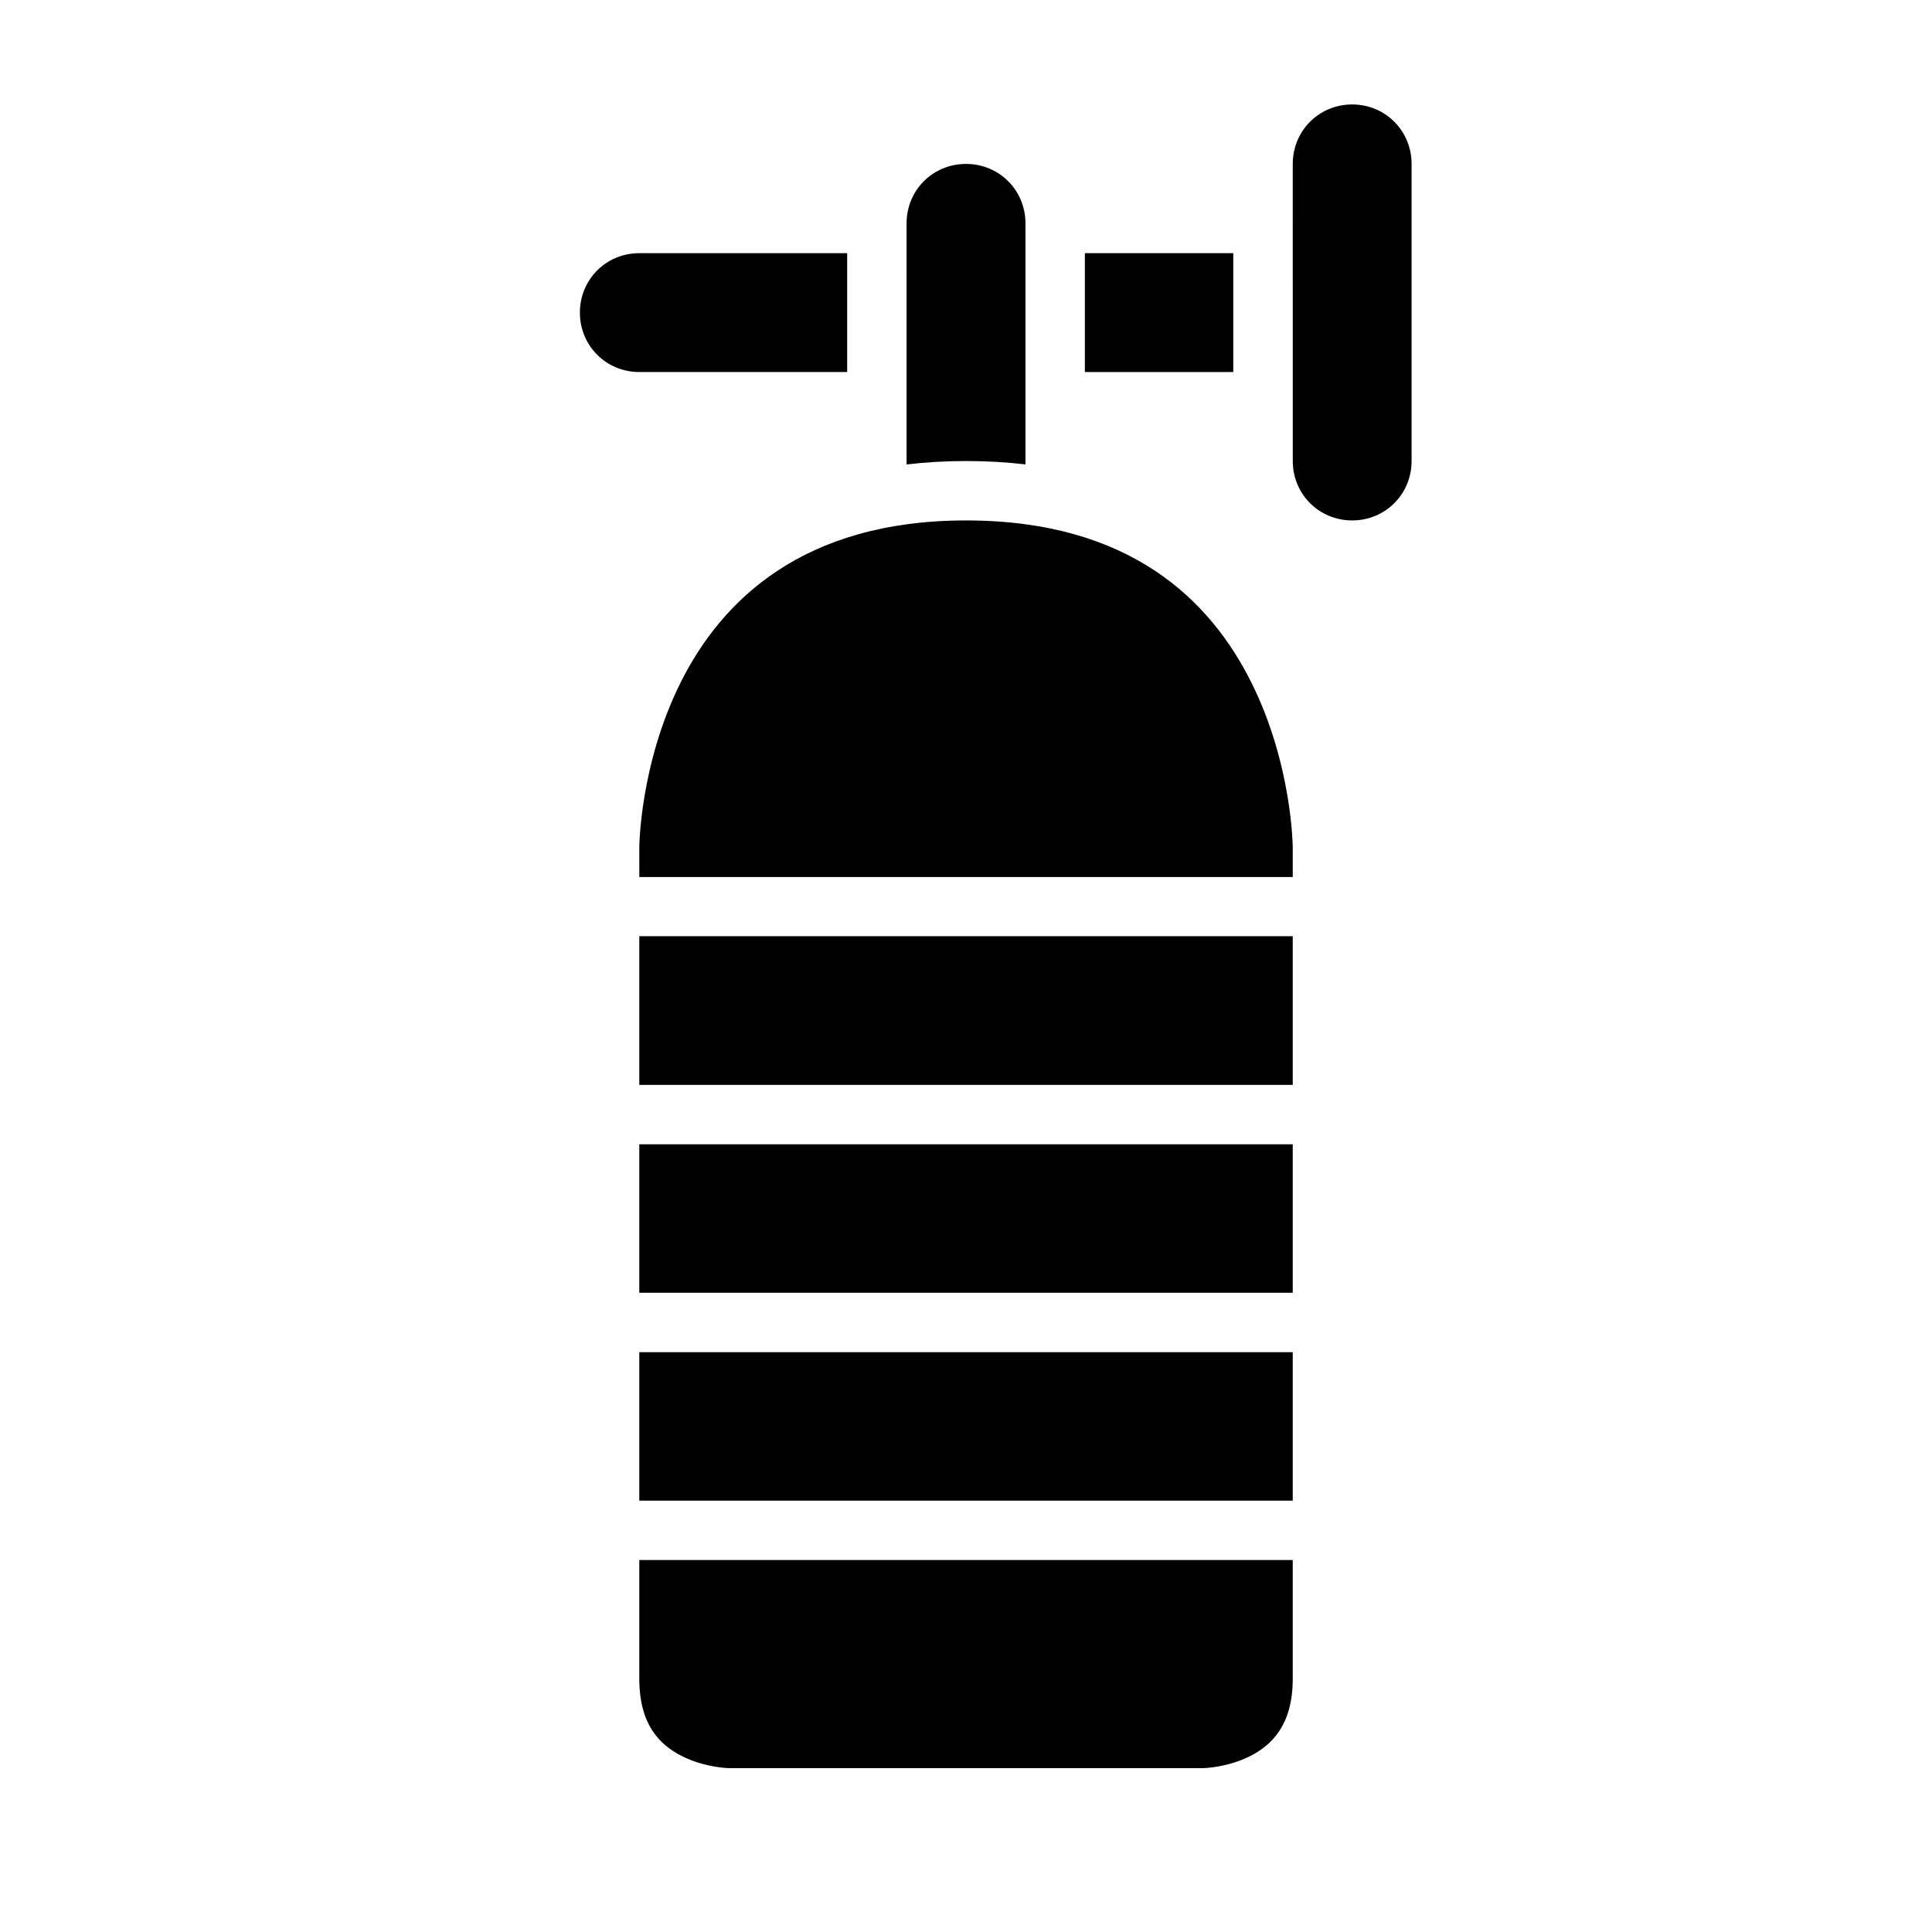
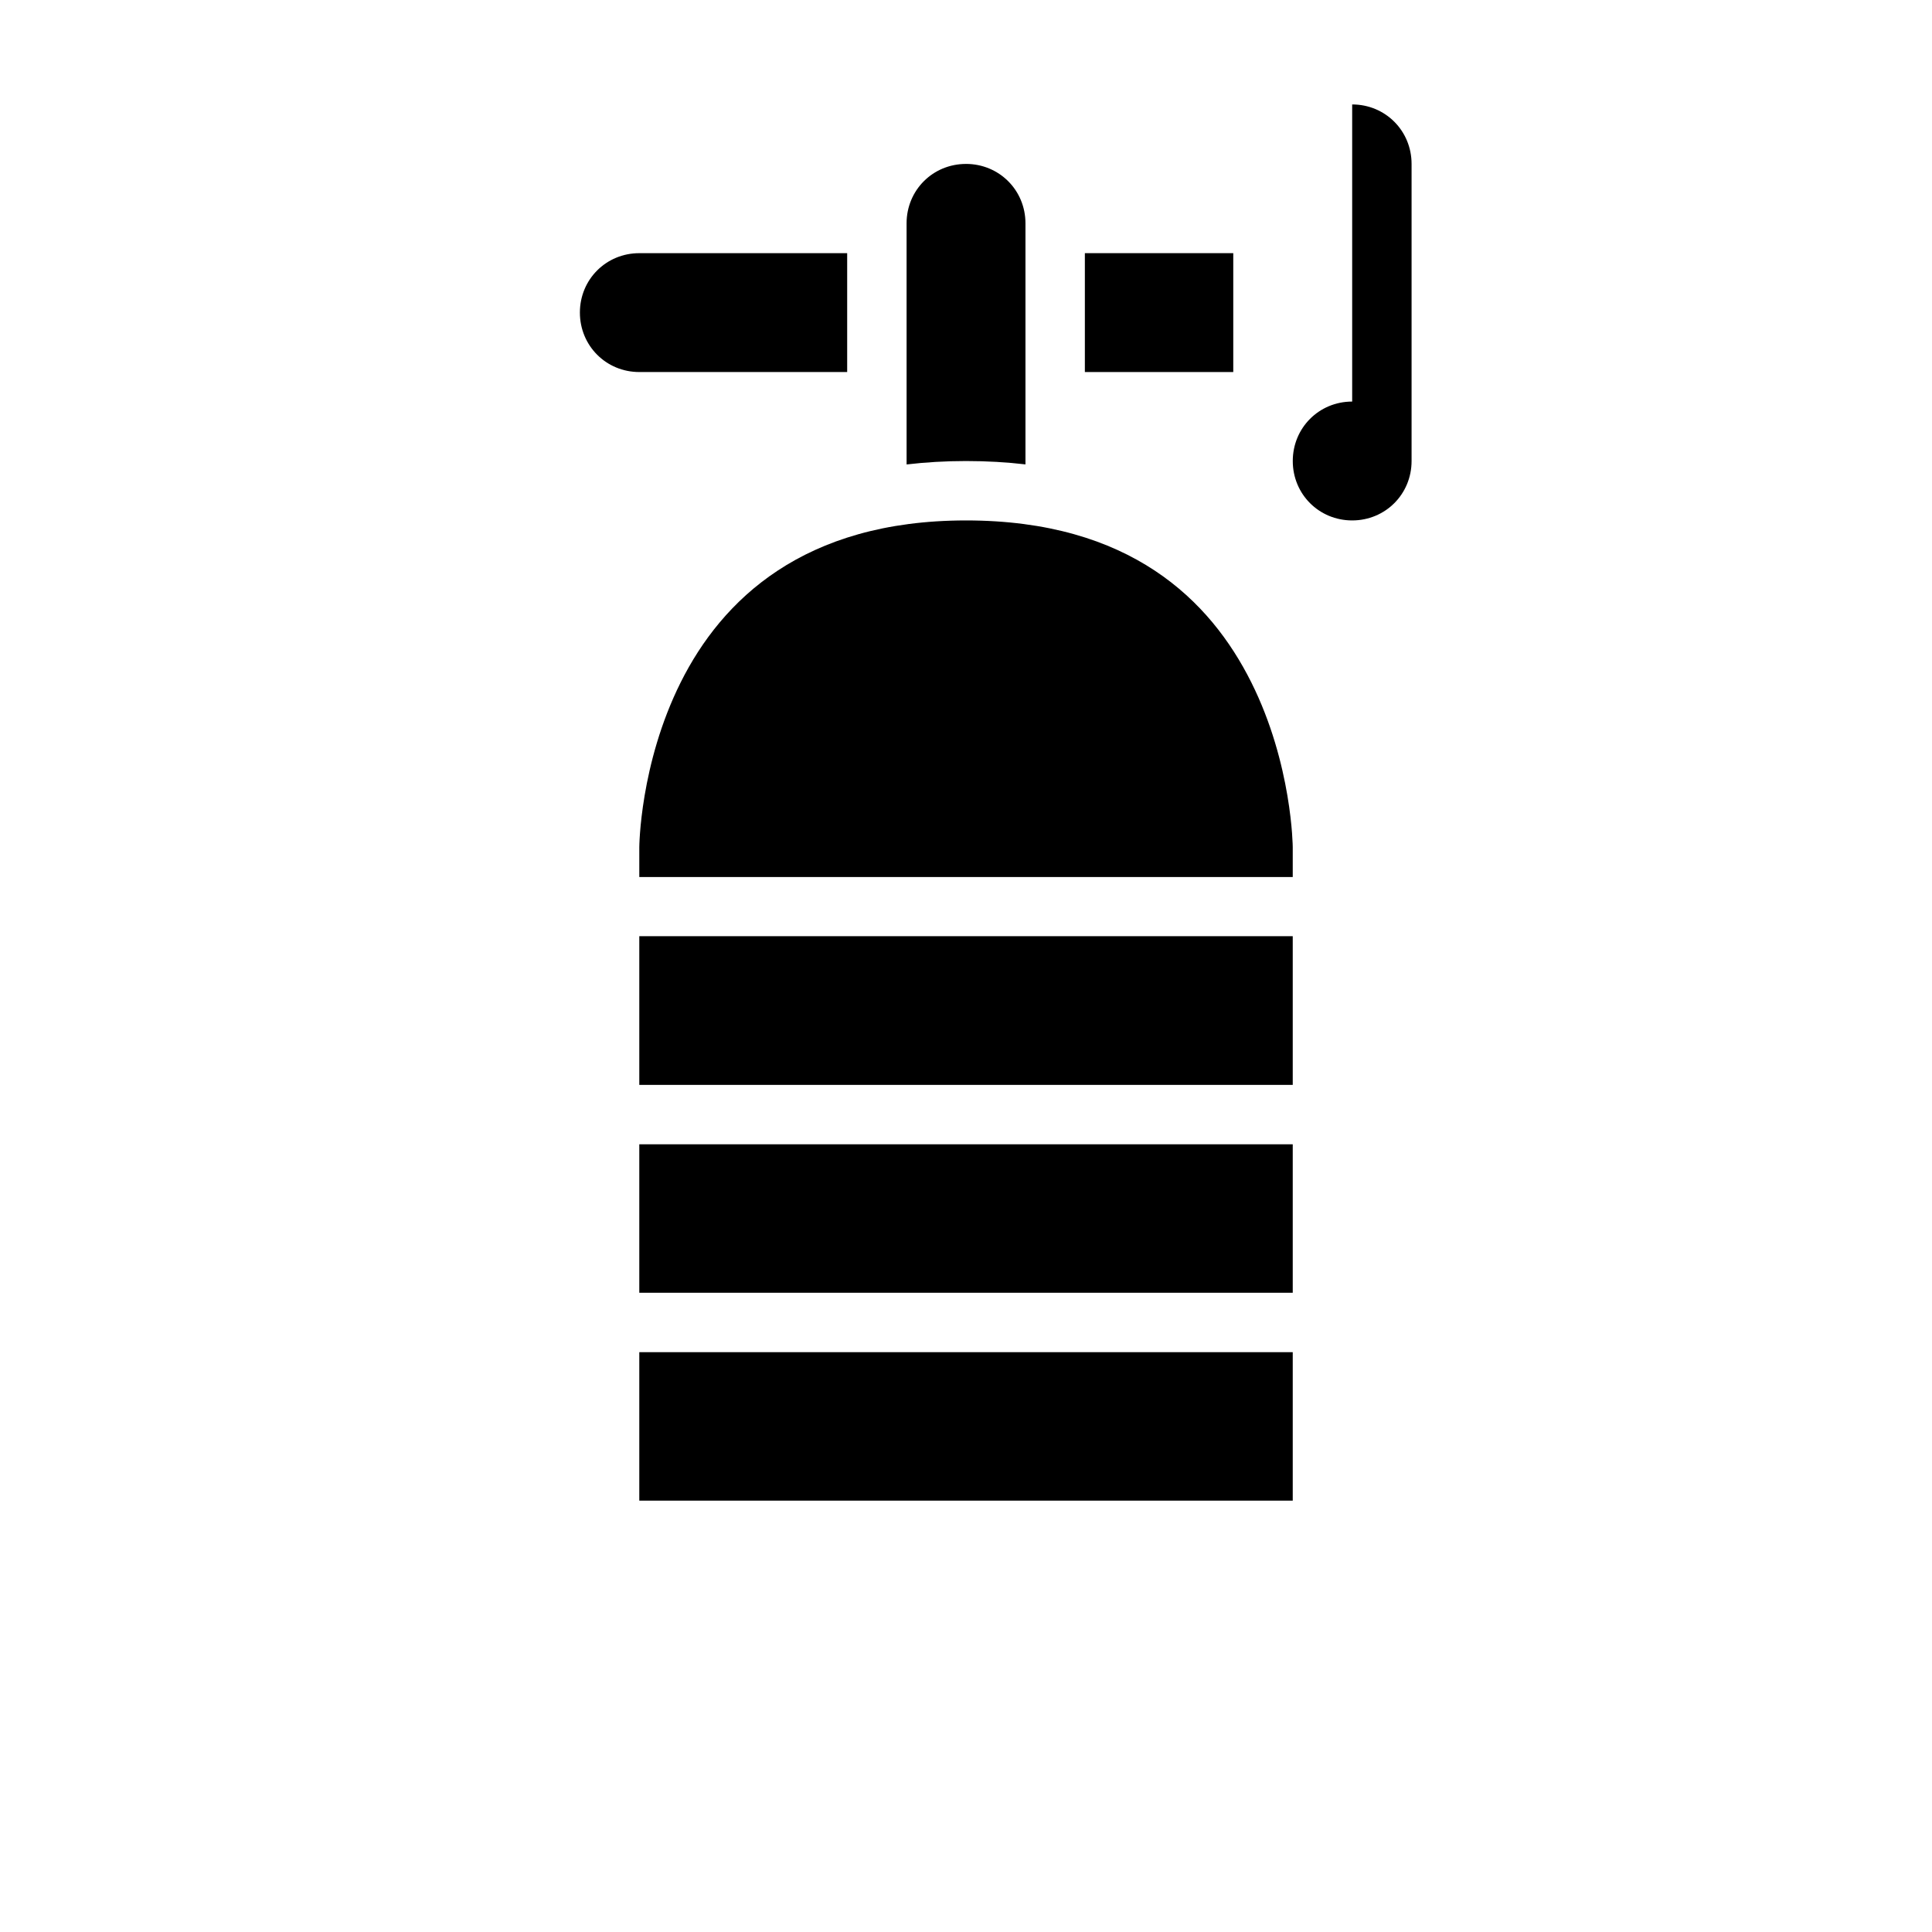
<svg xmlns="http://www.w3.org/2000/svg" fill="#000000" width="800px" height="800px" version="1.1" viewBox="144 144 512 512">
  <g>
-     <path d="m313.42 557.42h173.17v31.488c0 12.031-5.398 17.527-11.395 20.527-5.996 2.996-12.207 3.137-12.207 3.137h-125.98s-6.199-0.137-12.191-3.137c-5.996-2.996-11.395-8.383-11.395-20.527z" />
    <path d="m313.42 502.34h173.17v39.344h-173.17z" />
    <path d="m313.42 447.25h173.17v39.344h-173.17z" />
    <path d="m313.42 392.1h173.17v39.406h-173.17z" />
    <path d="m400 281.92c43.477 0 64.73 21.156 75.598 42.895 10.871 21.742 10.992 43.699 10.992 43.699v7.902h-173.17v-7.902s0.109-21.957 10.977-43.695c10.871-21.742 32.461-42.898 75.602-42.898z" />
    <path d="m431.5 211.09h39.328v31.504h-39.328z" />
    <path d="m313.42 211.09h55.09v31.504h-55.09c-8.789 0-15.742-6.973-15.742-15.758 0-8.789 6.957-15.742 15.742-15.742z" />
    <path d="m400 187.44c8.789 0 15.758 6.957 15.758 15.742v63.887c-4.969-0.582-10.211-0.891-15.758-0.891s-10.773 0.324-15.742 0.906l-0.004-63.898c0-8.789 6.957-15.742 15.742-15.742z" />
-     <path d="m502.34 171.68c8.789 0 15.742 6.973 15.742 15.758v78.738c0 8.789-6.957 15.742-15.742 15.742-8.789 0-15.742-6.957-15.742-15.742l-0.004-78.738c0-8.789 6.957-15.758 15.742-15.758z" />
+     <path d="m502.34 171.68c8.789 0 15.742 6.973 15.742 15.758v78.738c0 8.789-6.957 15.742-15.742 15.742-8.789 0-15.742-6.957-15.742-15.742c0-8.789 6.957-15.758 15.742-15.758z" />
  </g>
</svg>